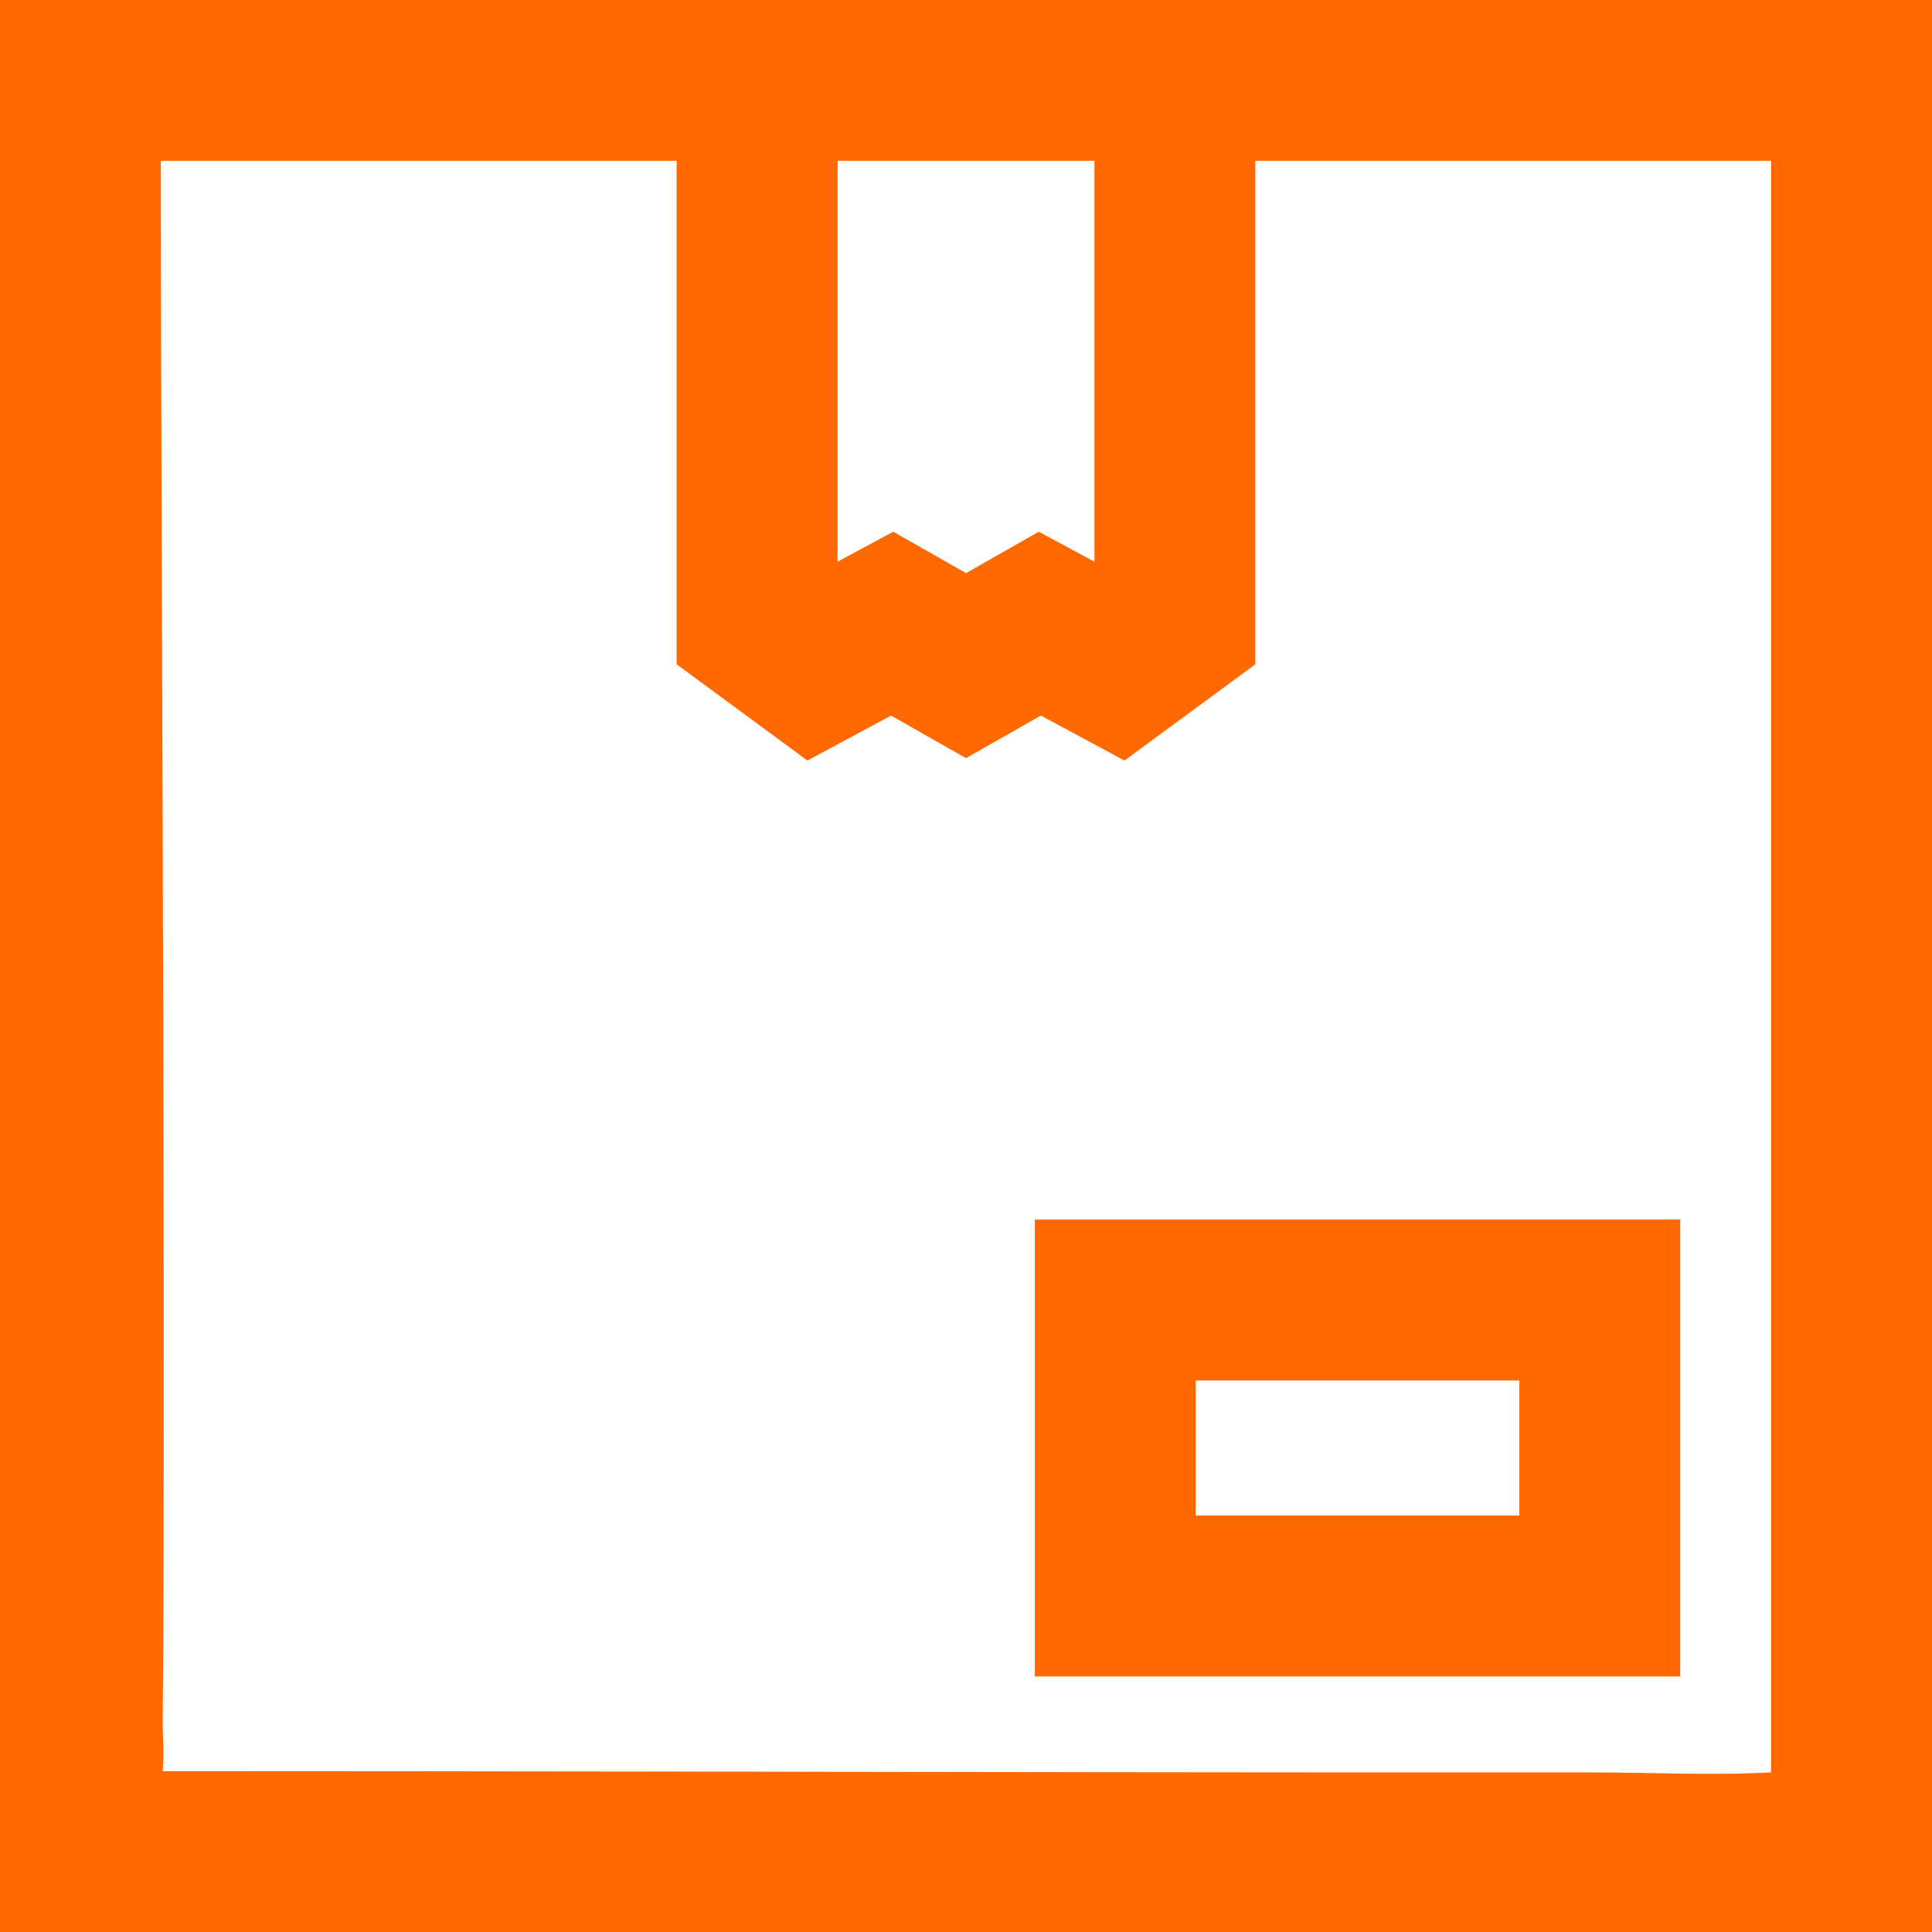
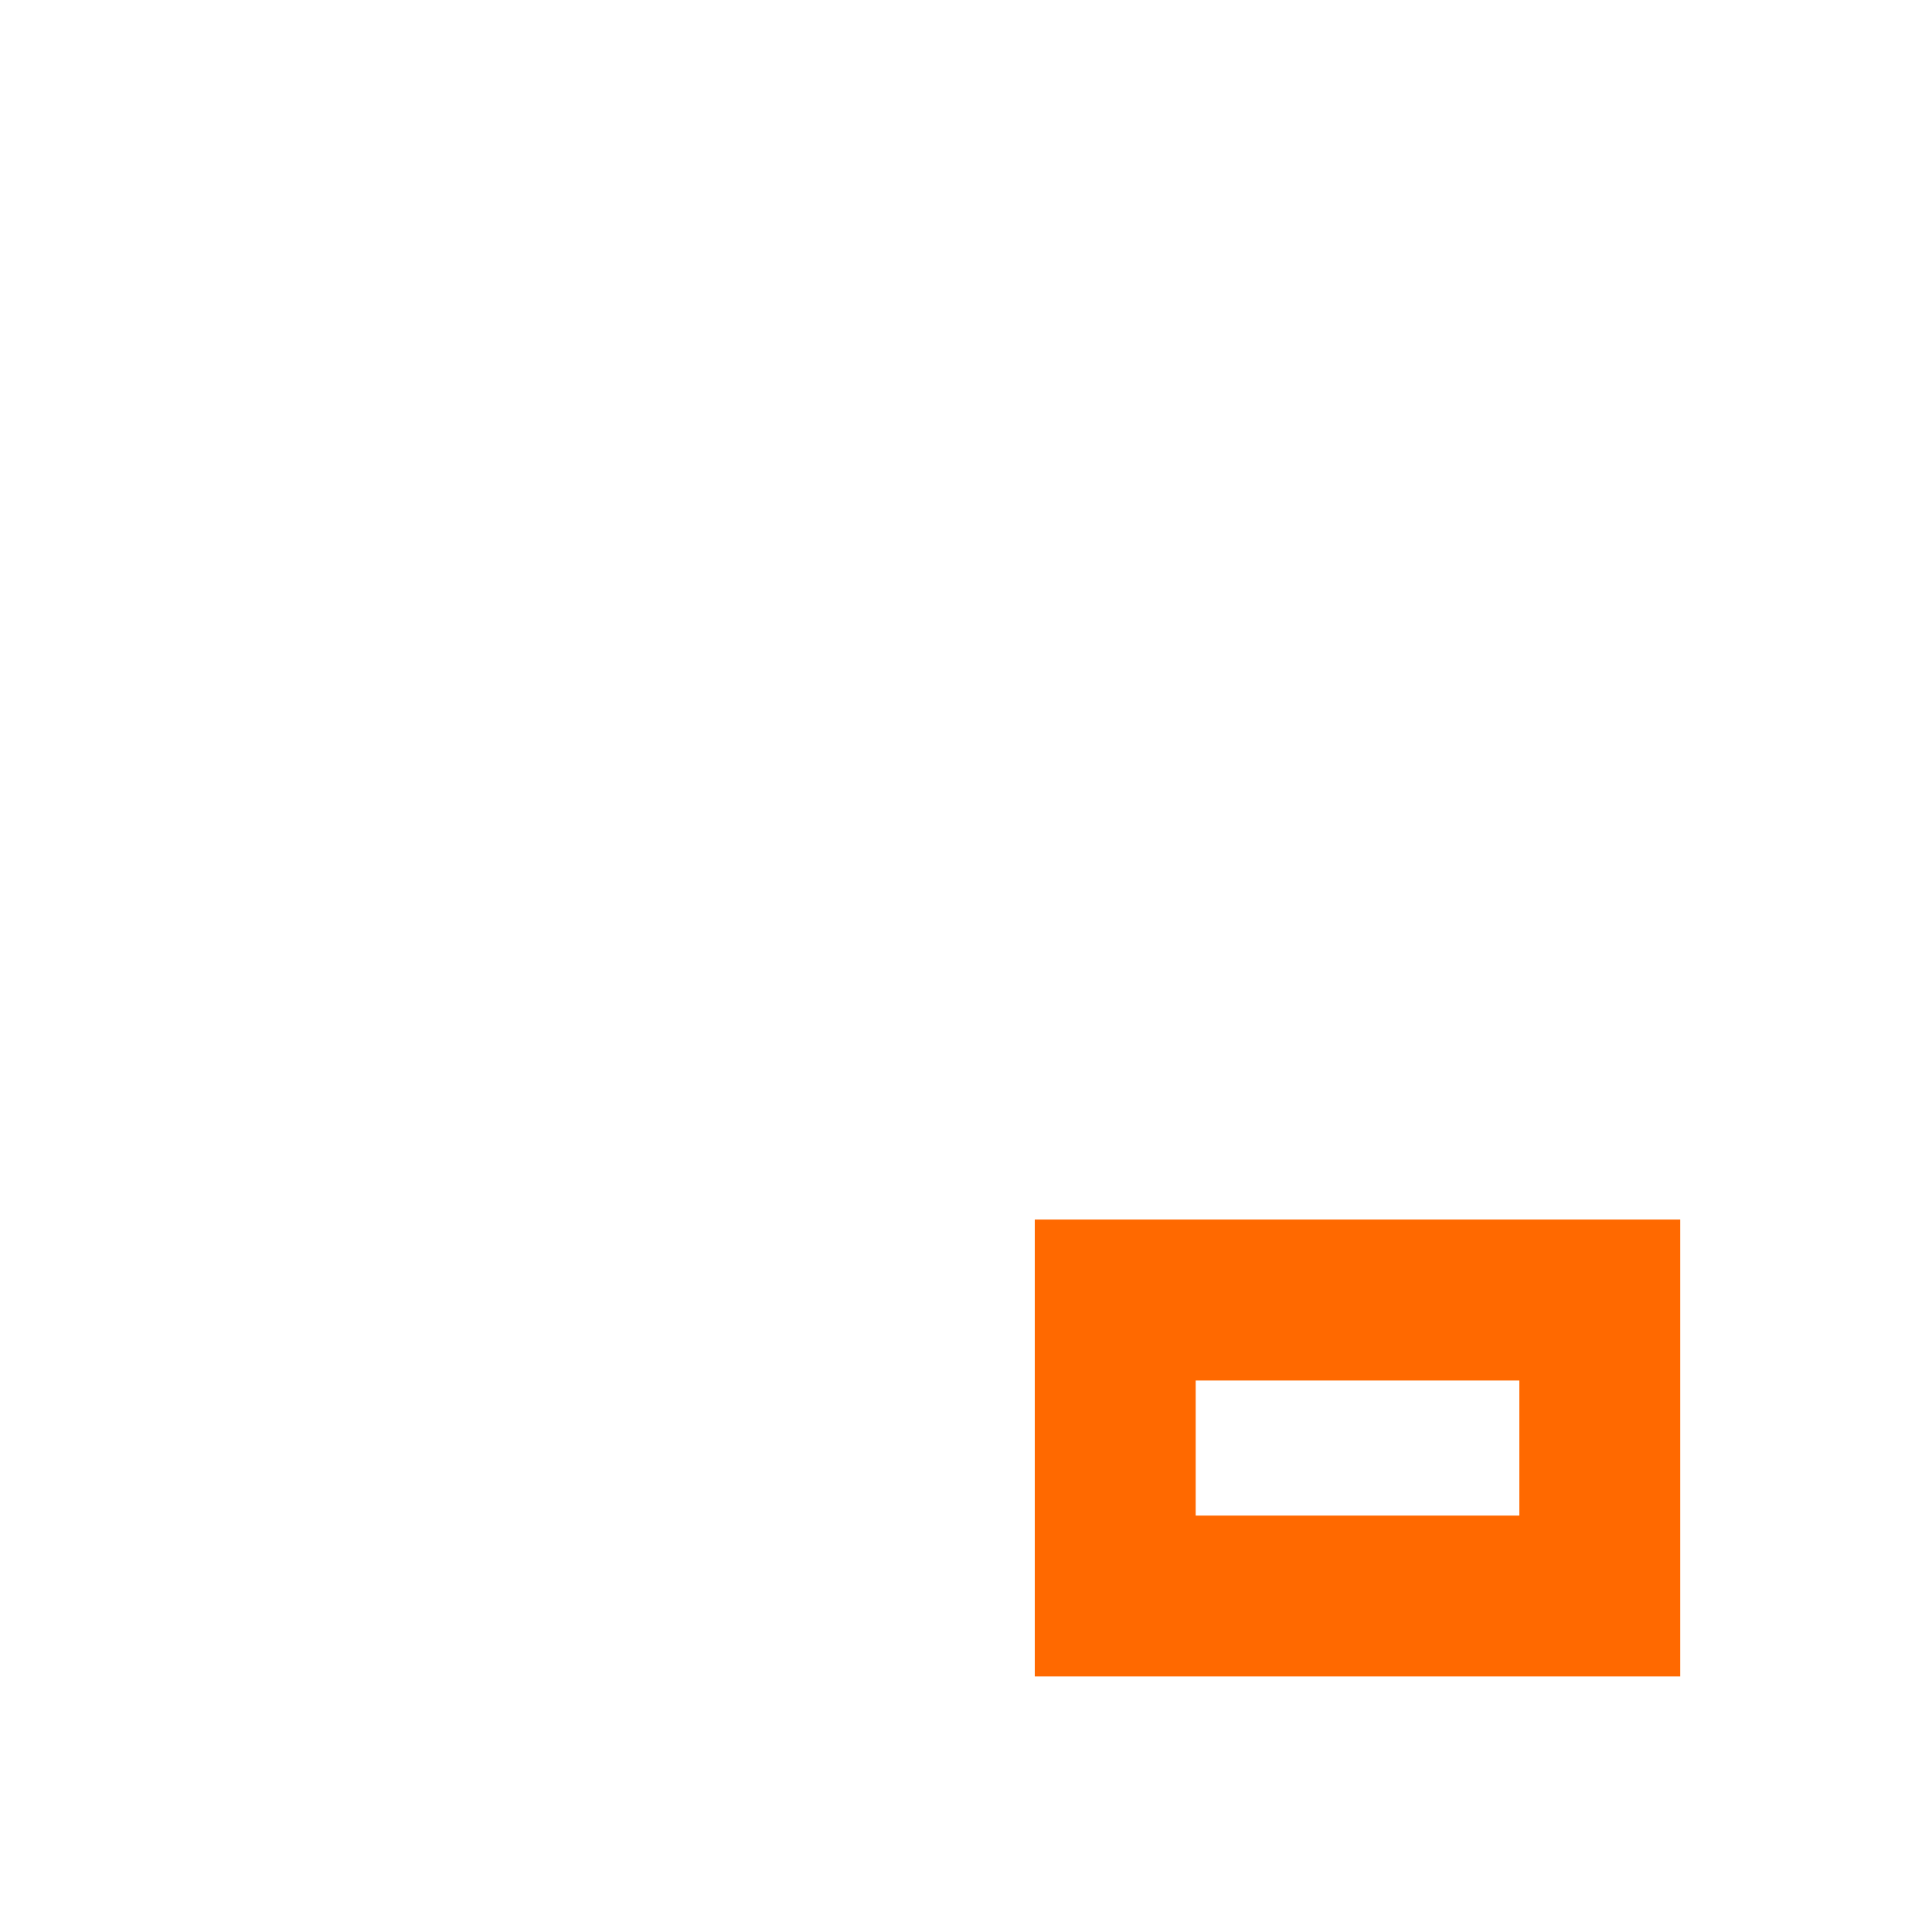
<svg xmlns="http://www.w3.org/2000/svg" width="80" height="80" viewBox="0 0 80 80" fill="none">
  <path fill-rule="evenodd" clip-rule="evenodd" d="M42.848 69.418V50.499H69.574V69.418H42.848ZM49.511 57.164V62.757H62.913V57.164H49.511Z" fill="#FF6900" />
-   <path fill-rule="evenodd" clip-rule="evenodd" d="M80 0L80.001 80H79.277C53.093 80 26.907 80 0.723 80H-0.001L8.32326e-05 0H80ZM34.682 6.661V23.257L36.987 22.019L40.001 23.731L43.012 22.018L45.319 23.259V6.661H34.682ZM6.661 6.661C6.664 18.471 6.735 30.284 6.758 42.095C6.773 49.457 6.786 56.819 6.771 64.182C6.766 66.572 6.76 68.962 6.736 71.352C6.733 71.671 6.799 72.552 6.738 73.339C20.273 73.34 33.809 73.369 47.345 73.384C53.487 73.39 59.627 73.397 65.768 73.391C68.084 73.388 70.962 73.525 73.336 73.39V6.661H51.98V27.508L46.562 31.493L43.1 29.631L39.998 31.393L36.896 29.631L33.434 31.493L28.018 27.508V6.661H6.661Z" fill="#FF6900" />
</svg>